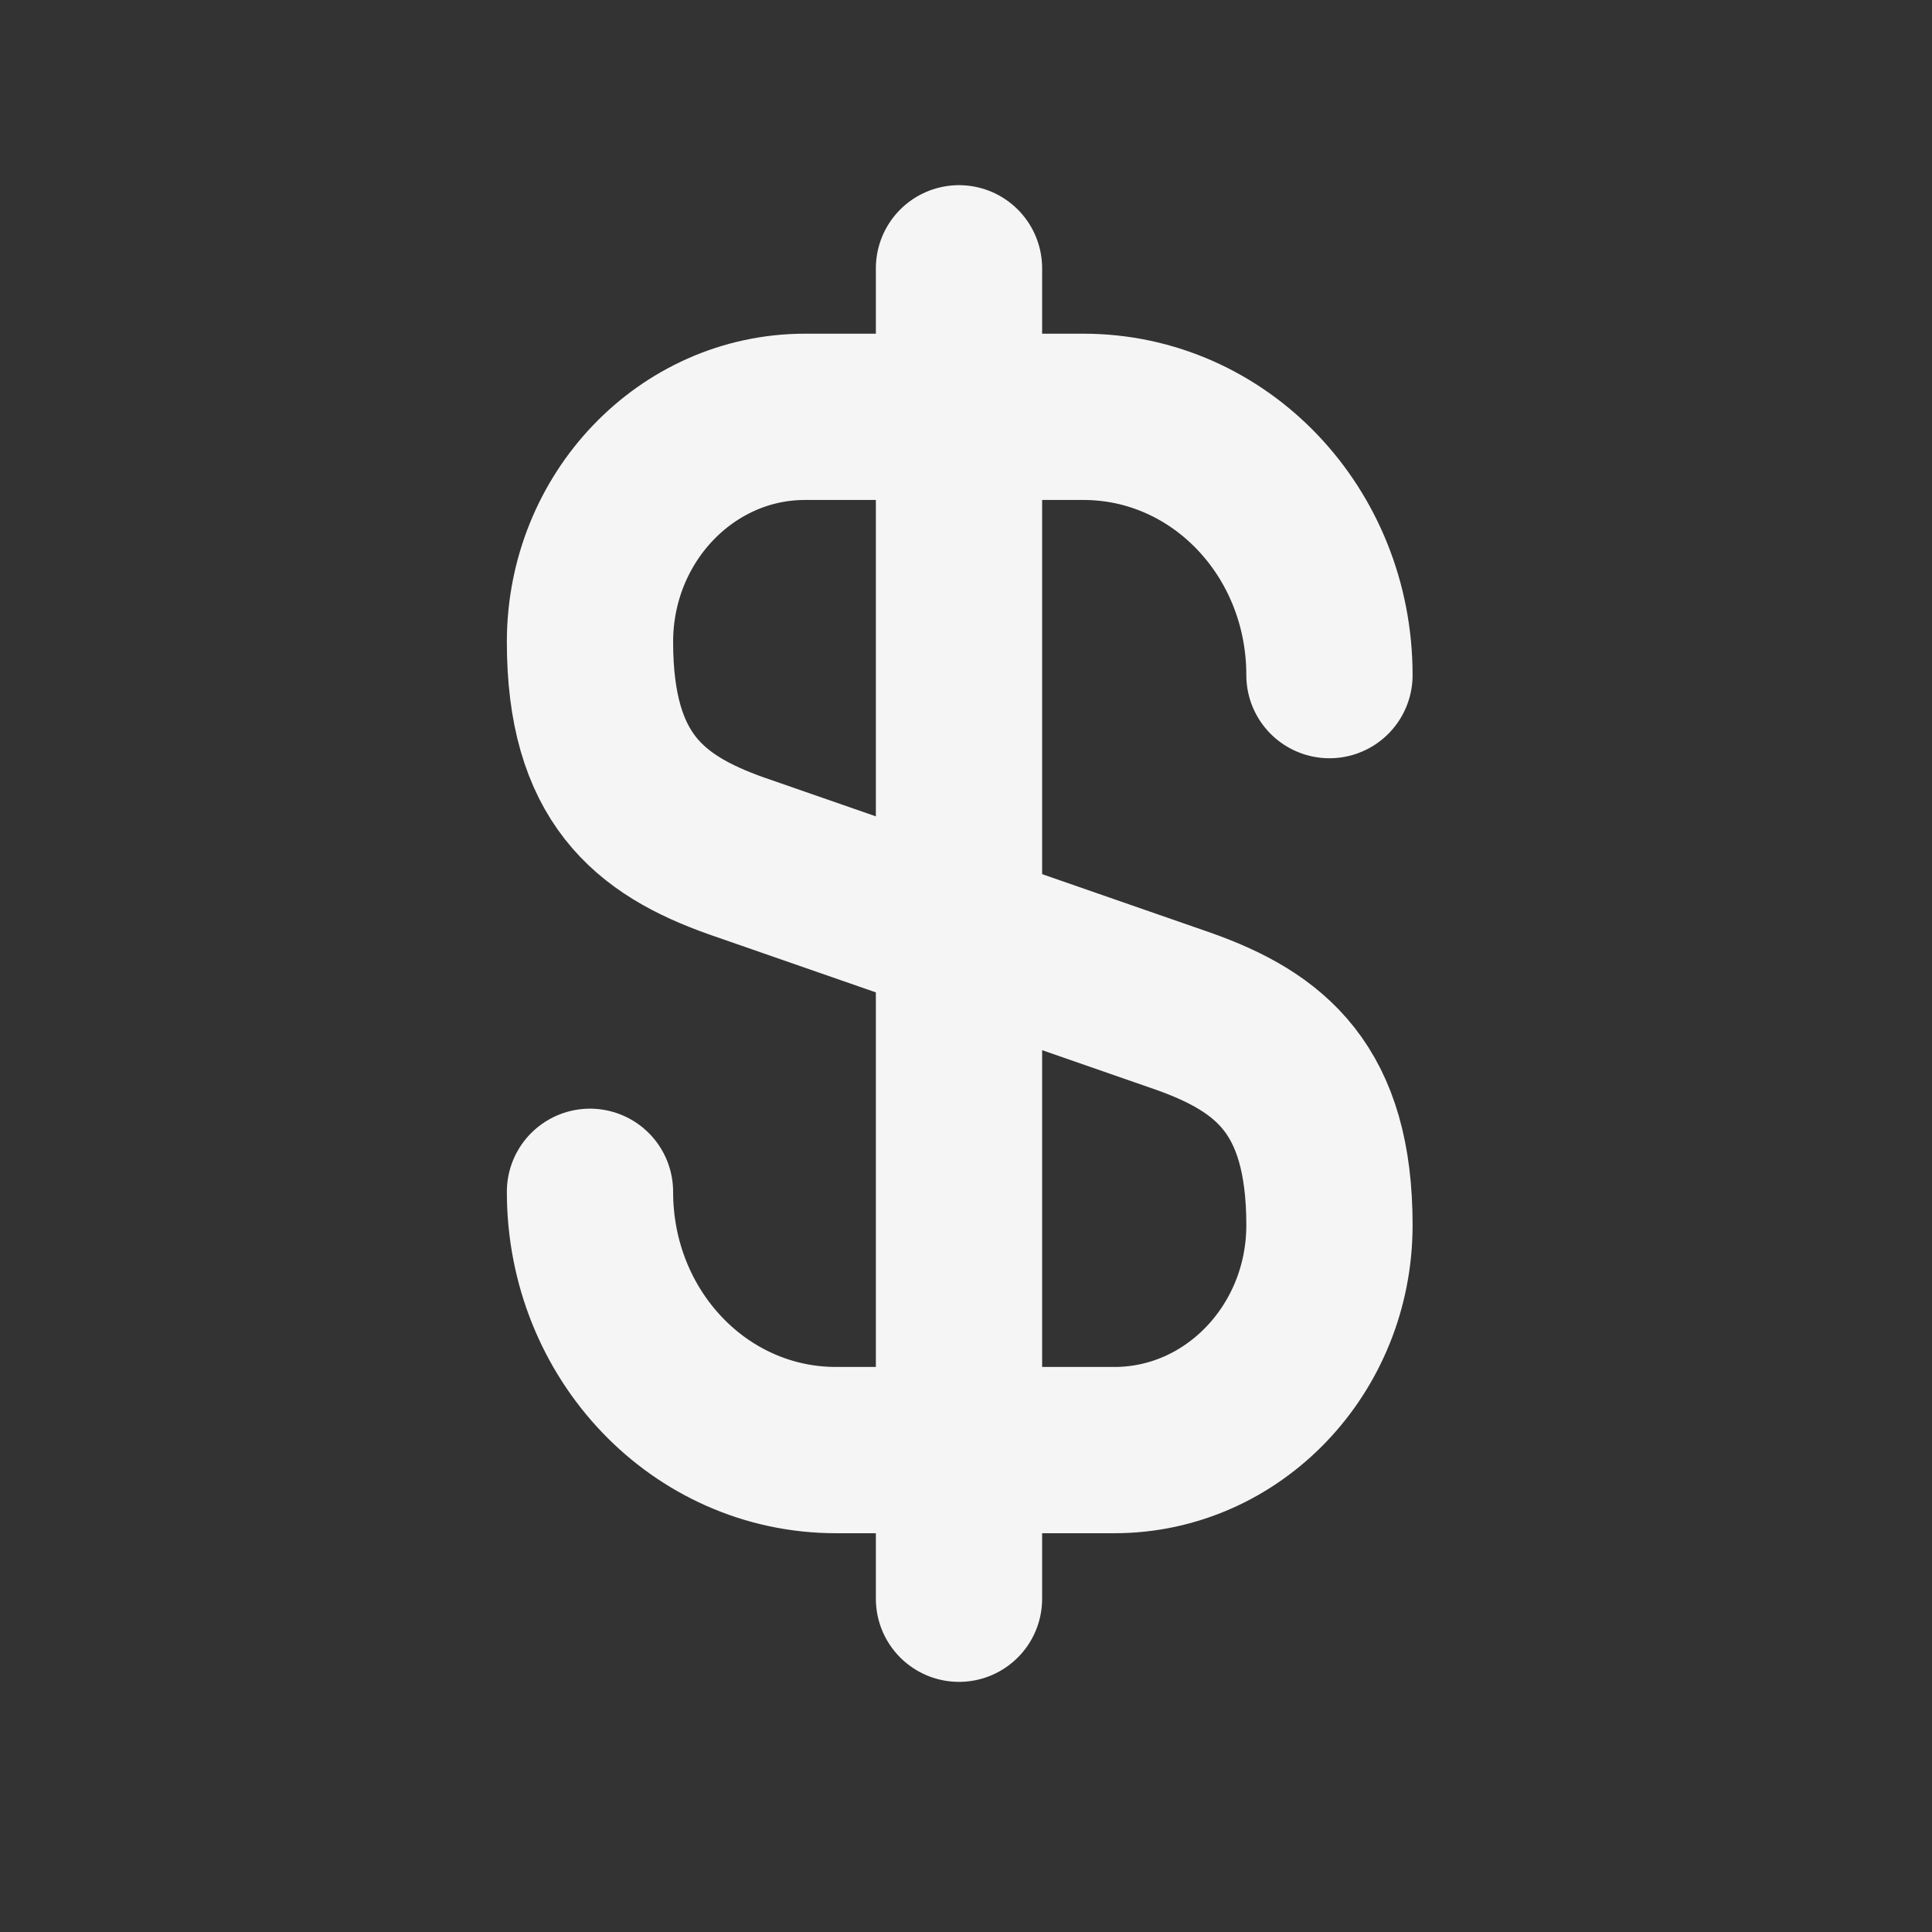
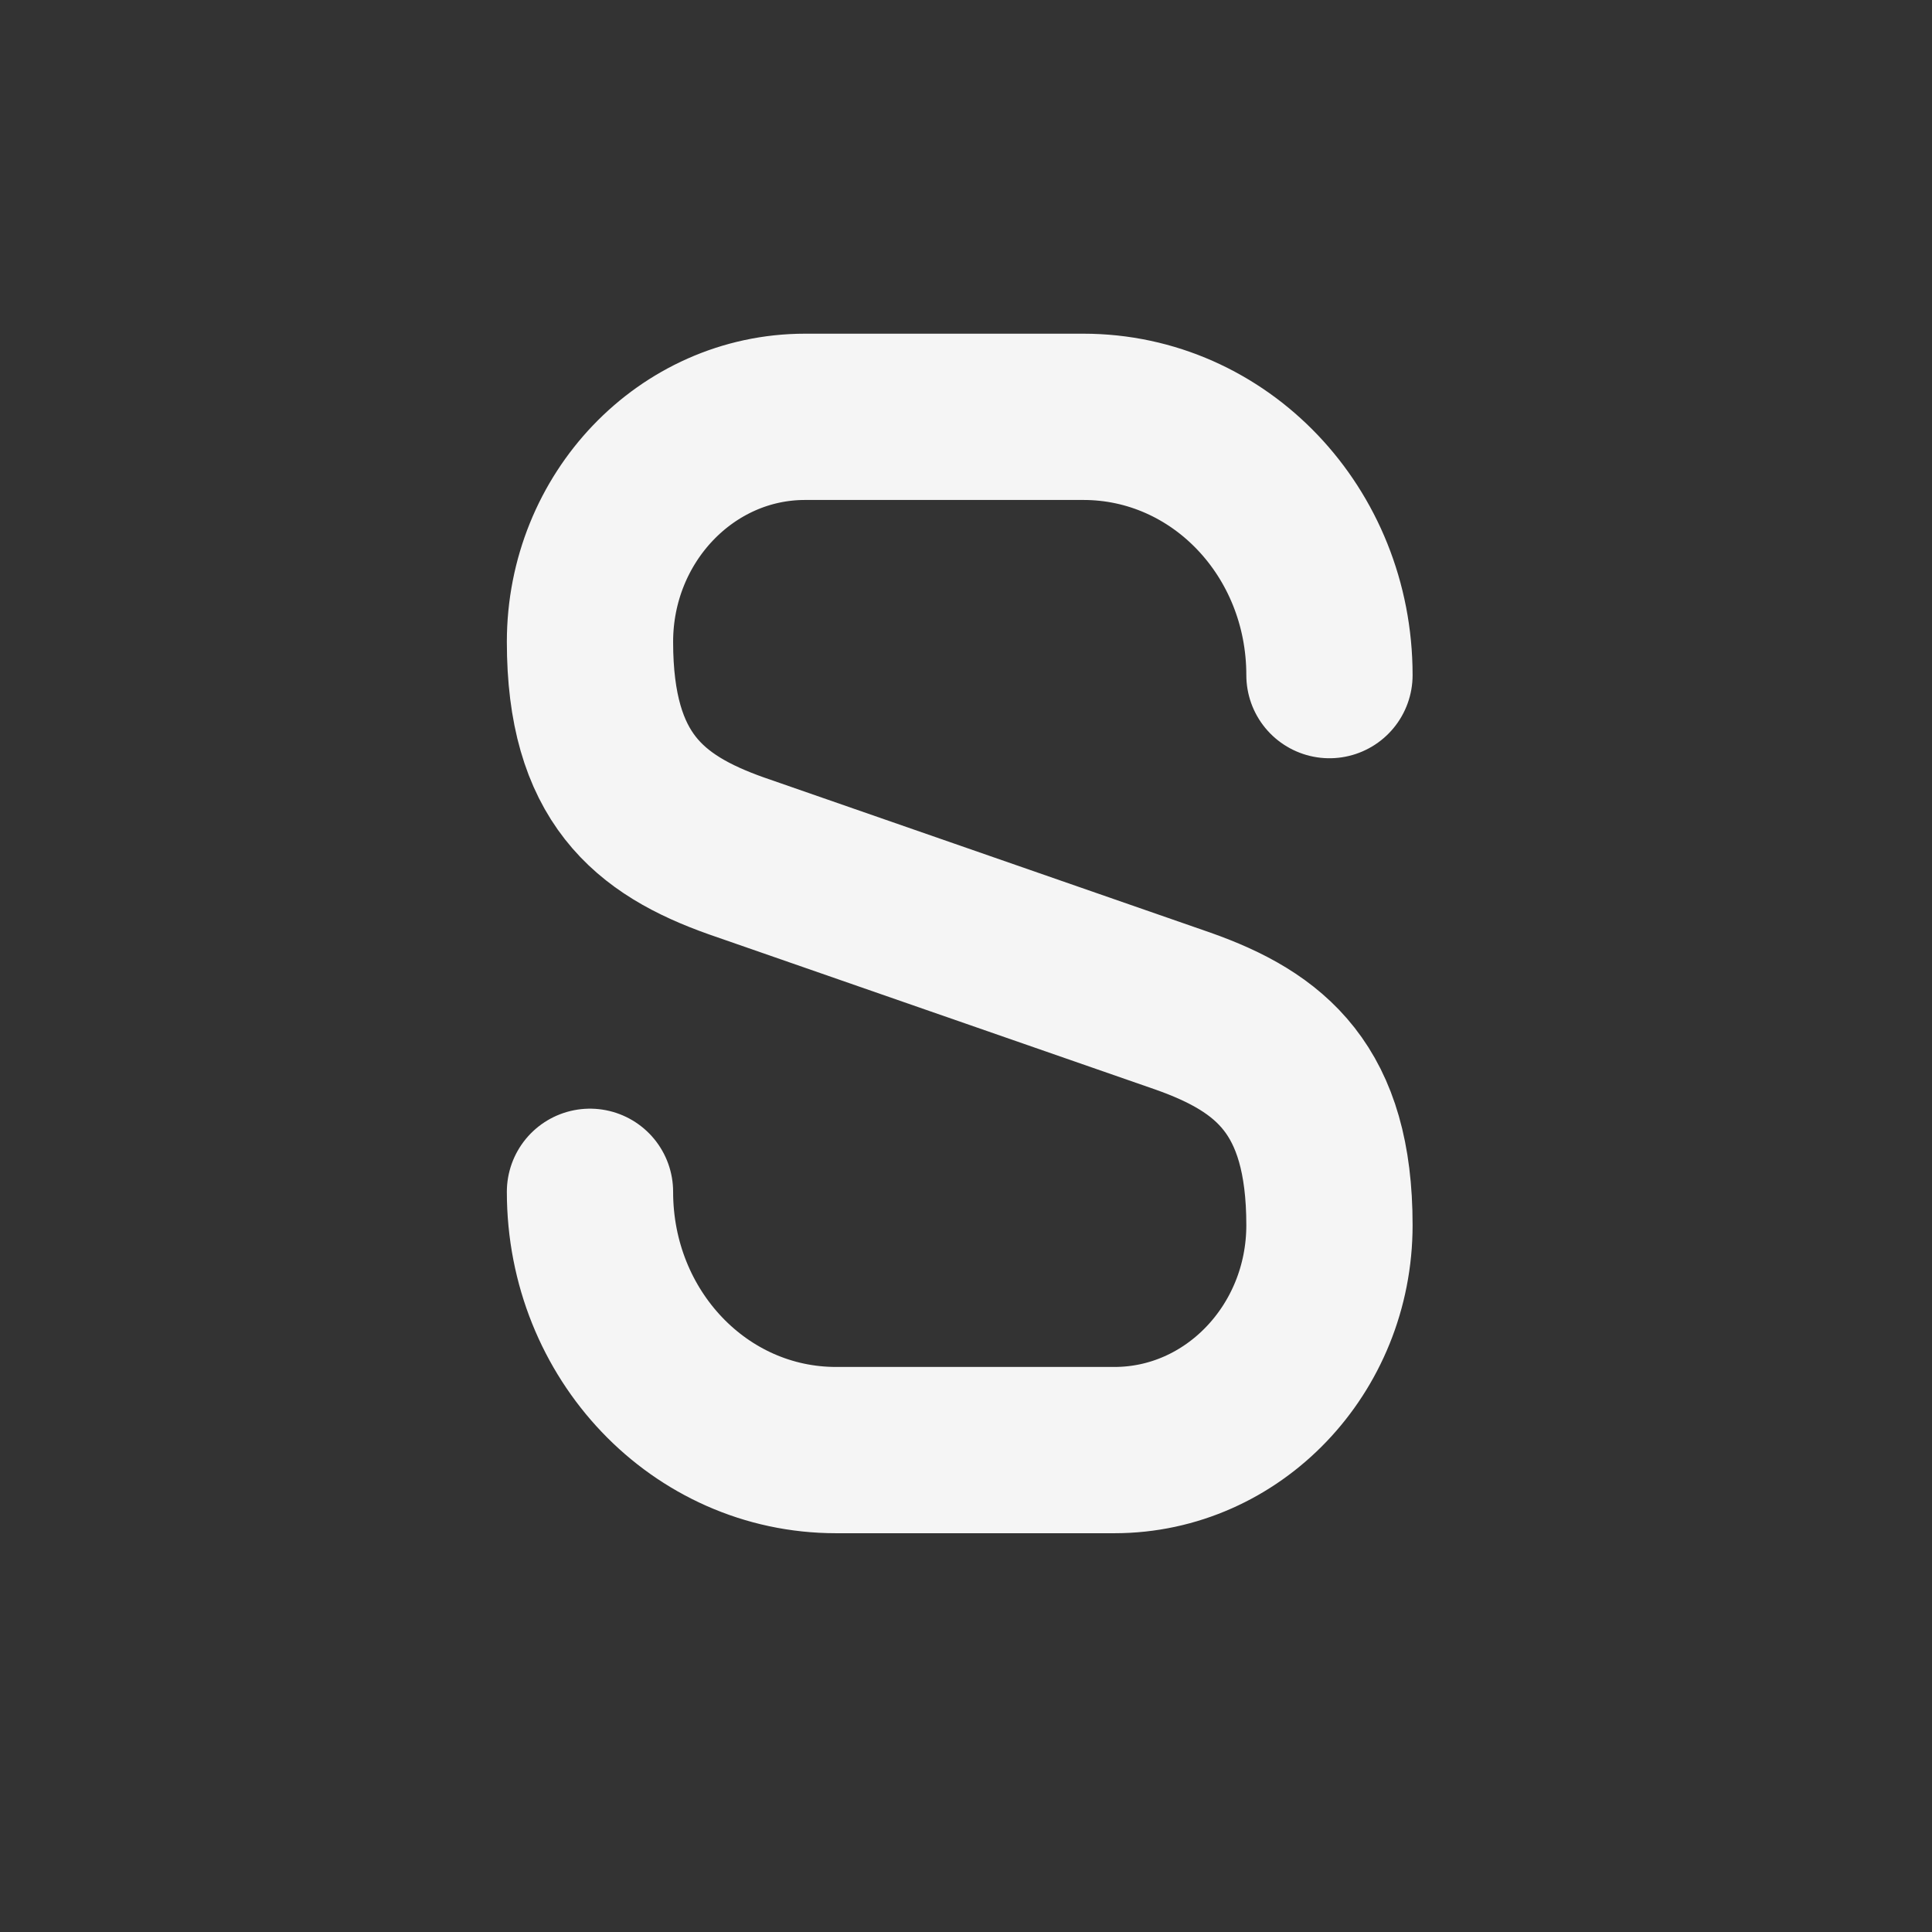
<svg xmlns="http://www.w3.org/2000/svg" fill="none" height="100%" overflow="visible" preserveAspectRatio="none" style="display: block;" viewBox="0 0 16 16" width="100%">
  <rect x="0" y="0" width="16" height="16" fill="#333333" stroke="none" />
  <g id="Frame 2085661897">
    <g id="Group 1000007201">
      <path d="M4.886 9.87C4.886 11.055 5.795 12.009 6.924 12.009H9.229C10.211 12.009 11.01 11.174 11.01 10.146C11.01 9.025 10.524 8.631 9.798 8.374L6.098 7.088C5.373 6.831 4.886 6.436 4.886 5.316C4.886 4.288 5.685 3.452 6.667 3.452H8.972C10.101 3.452 11.01 4.407 11.01 5.591" id="Vector" stroke="#F5F5F5" stroke-linecap="round" stroke-linejoin="round" stroke-width="1.377" />
-       <path d="M7.942 2.222V13.24" id="Vector_2" stroke="#F5F5F5" stroke-linecap="round" stroke-linejoin="round" stroke-width="1.377" />
    </g>
  </g>
</svg>